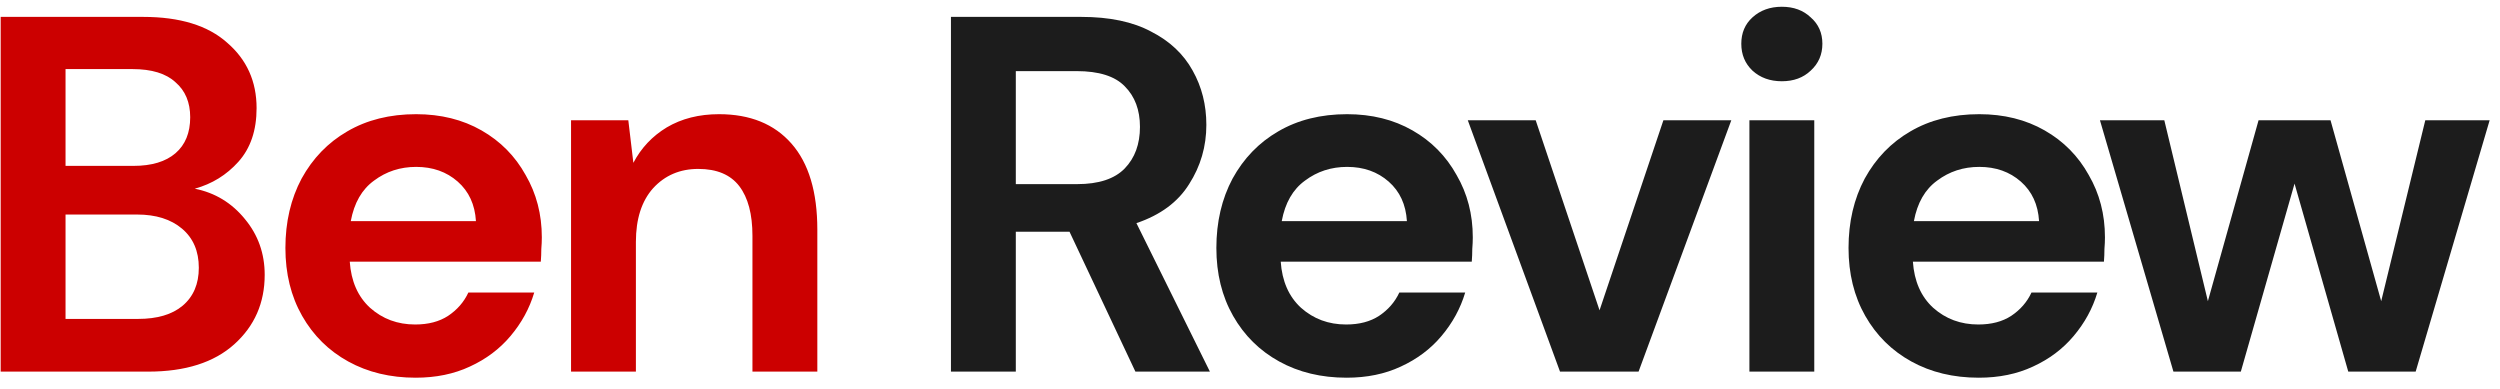
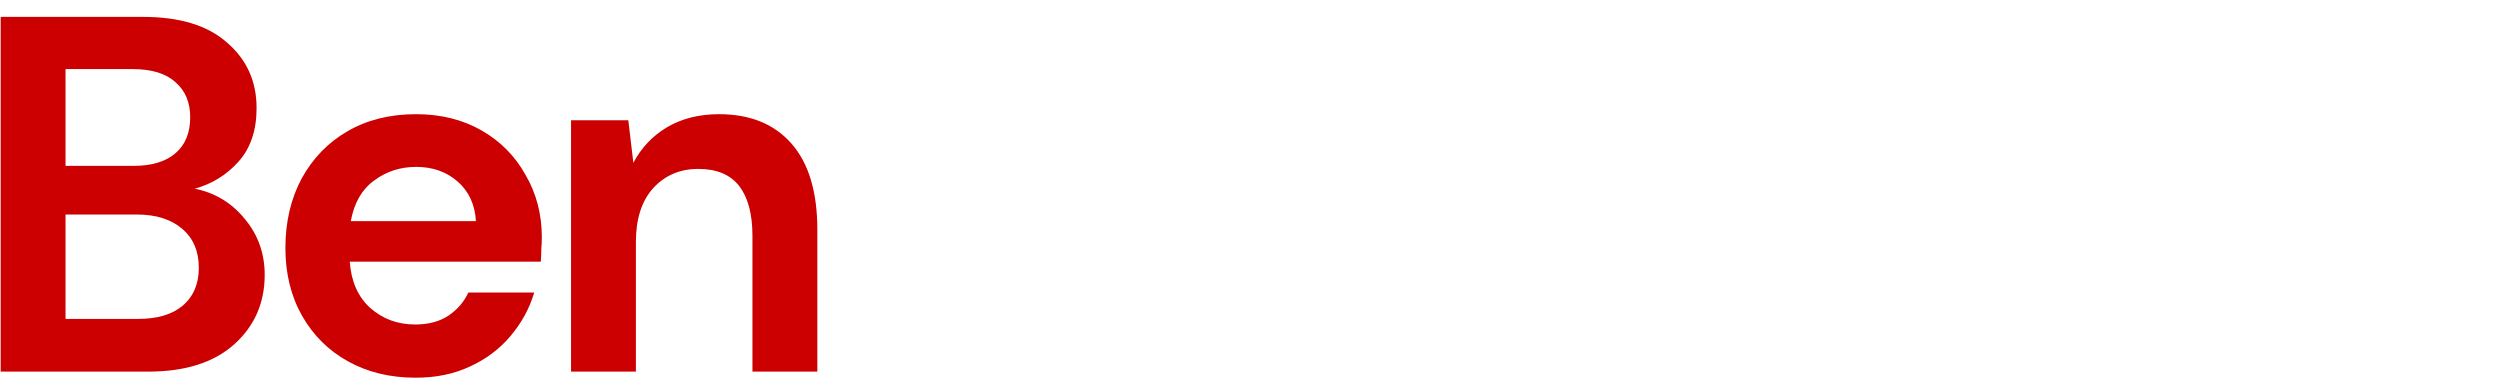
<svg xmlns="http://www.w3.org/2000/svg" width="148" height="23" viewBox="0 0 148 23" fill="none">
  <path d="M0.04 22V1H8.47C10.65 1 12.31 1.51 13.45 2.53C14.61 3.53 15.19 4.82 15.19 6.4C15.19 7.72 14.83 8.78 14.11 9.58C13.41 10.36 12.55 10.89 11.53 11.17C12.73 11.41 13.72 12.01 14.5 12.97C15.28 13.91 15.67 15.01 15.67 16.27C15.67 17.93 15.07 19.3 13.87 20.38C12.67 21.46 10.97 22 8.77 22H0.04ZM3.88 9.82H7.9C8.98 9.82 9.81 9.57 10.39 9.07C10.97 8.57 11.26 7.86 11.26 6.94C11.26 6.06 10.97 5.37 10.39 4.87C9.83 4.35 8.98 4.09 7.84 4.09H3.88V9.82ZM3.88 18.88H8.17C9.31 18.88 10.19 18.62 10.81 18.1C11.45 17.56 11.77 16.81 11.77 15.85C11.77 14.87 11.44 14.1 10.78 13.54C10.12 12.98 9.23 12.7 8.11 12.7H3.88V18.88ZM24.606 22.36C23.106 22.36 21.776 22.04 20.616 21.4C19.456 20.76 18.546 19.86 17.886 18.7C17.226 17.54 16.896 16.2 16.896 14.68C16.896 13.14 17.216 11.77 17.856 10.57C18.516 9.37 19.416 8.44 20.556 7.78C21.716 7.1 23.076 6.76 24.636 6.76C26.096 6.76 27.386 7.08 28.506 7.72C29.626 8.36 30.496 9.24 31.116 10.36C31.756 11.46 32.076 12.69 32.076 14.05C32.076 14.27 32.066 14.5 32.046 14.74C32.046 14.98 32.036 15.23 32.016 15.49H20.706C20.786 16.65 21.186 17.56 21.906 18.22C22.646 18.88 23.536 19.21 24.576 19.21C25.356 19.21 26.006 19.04 26.526 18.7C27.066 18.34 27.466 17.88 27.726 17.32H31.626C31.346 18.26 30.876 19.12 30.216 19.9C29.576 20.66 28.776 21.26 27.816 21.7C26.876 22.14 25.806 22.36 24.606 22.36ZM24.636 9.88C23.696 9.88 22.866 10.15 22.146 10.69C21.426 11.21 20.966 12.01 20.766 13.09H28.176C28.116 12.11 27.756 11.33 27.096 10.75C26.436 10.17 25.616 9.88 24.636 9.88ZM33.806 22V7.12H37.196L37.495 9.64C37.956 8.76 38.615 8.06 39.475 7.54C40.355 7.02 41.386 6.76 42.566 6.76C44.406 6.76 45.836 7.34 46.855 8.5C47.876 9.66 48.386 11.36 48.386 13.6V22H44.545V13.96C44.545 12.68 44.285 11.7 43.766 11.02C43.245 10.34 42.435 10 41.336 10C40.255 10 39.365 10.38 38.666 11.14C37.986 11.9 37.645 12.96 37.645 14.32V22H33.806Z" fill="#CC0000" />
-   <path d="M56.296 22V1H64.006C65.686 1 67.066 1.29 68.146 1.87C69.246 2.43 70.066 3.2 70.606 4.18C71.146 5.14 71.416 6.21 71.416 7.39C71.416 8.67 71.076 9.84 70.396 10.9C69.736 11.96 68.696 12.73 67.276 13.21L71.626 22H67.216L63.316 13.72H60.136V22H56.296ZM60.136 10.9H63.766C65.046 10.9 65.986 10.59 66.586 9.97C67.186 9.35 67.486 8.53 67.486 7.51C67.486 6.51 67.186 5.71 66.586 5.11C66.006 4.51 65.056 4.21 63.736 4.21H60.136V10.9ZM79.719 22.36C78.219 22.36 76.889 22.04 75.729 21.4C74.569 20.76 73.659 19.86 72.999 18.7C72.339 17.54 72.009 16.2 72.009 14.68C72.009 13.14 72.329 11.77 72.969 10.57C73.629 9.37 74.529 8.44 75.669 7.78C76.829 7.1 78.189 6.76 79.749 6.76C81.209 6.76 82.499 7.08 83.619 7.72C84.739 8.36 85.609 9.24 86.229 10.36C86.869 11.46 87.189 12.69 87.189 14.05C87.189 14.27 87.179 14.5 87.159 14.74C87.159 14.98 87.149 15.23 87.129 15.49H75.819C75.899 16.65 76.299 17.56 77.019 18.22C77.759 18.88 78.649 19.21 79.689 19.21C80.469 19.21 81.119 19.04 81.639 18.7C82.179 18.34 82.579 17.88 82.839 17.32H86.739C86.459 18.26 85.989 19.12 85.329 19.9C84.689 20.66 83.889 21.26 82.929 21.7C81.989 22.14 80.919 22.36 79.719 22.36ZM79.749 9.88C78.809 9.88 77.979 10.15 77.259 10.69C76.539 11.21 76.079 12.01 75.879 13.09H83.289C83.229 12.11 82.869 11.33 82.209 10.75C81.549 10.17 80.729 9.88 79.749 9.88ZM92.353 22L86.893 7.12H90.913L94.693 18.37L98.473 7.12H102.493L97.003 22H92.353ZM105.485 4.81C104.785 4.81 104.205 4.6 103.745 4.18C103.305 3.76 103.085 3.23 103.085 2.59C103.085 1.95 103.305 1.43 103.745 1.03C104.205 0.61 104.785 0.4 105.485 0.4C106.185 0.4 106.755 0.61 107.195 1.03C107.655 1.43 107.885 1.95 107.885 2.59C107.885 3.23 107.655 3.76 107.195 4.18C106.755 4.6 106.185 4.81 105.485 4.81ZM103.565 22V7.12H107.405V22H103.565ZM117.143 22.36C115.643 22.36 114.313 22.04 113.153 21.4C111.993 20.76 111.083 19.86 110.423 18.7C109.763 17.54 109.433 16.2 109.433 14.68C109.433 13.14 109.753 11.77 110.393 10.57C111.053 9.37 111.953 8.44 113.093 7.78C114.253 7.1 115.613 6.76 117.173 6.76C118.633 6.76 119.923 7.08 121.043 7.72C122.163 8.36 123.033 9.24 123.653 10.36C124.293 11.46 124.613 12.69 124.613 14.05C124.613 14.27 124.603 14.5 124.583 14.74C124.583 14.98 124.573 15.23 124.553 15.49H113.243C113.323 16.65 113.723 17.56 114.443 18.22C115.183 18.88 116.073 19.21 117.113 19.21C117.893 19.21 118.543 19.04 119.063 18.7C119.603 18.34 120.003 17.88 120.263 17.32H124.163C123.883 18.26 123.413 19.12 122.753 19.9C122.113 20.66 121.313 21.26 120.353 21.7C119.413 22.14 118.343 22.36 117.143 22.36ZM117.173 9.88C116.233 9.88 115.403 10.15 114.683 10.69C113.963 11.21 113.503 12.01 113.303 13.09H120.713C120.653 12.11 120.293 11.33 119.633 10.75C118.973 10.17 118.153 9.88 117.173 9.88ZM128.667 22L124.317 7.12H128.127L130.707 17.83L133.707 7.12H137.967L140.967 17.83L143.577 7.12H147.387L143.007 22H139.017L135.837 10.87L132.657 22H128.667Z" fill="#1C1C1C" />
</svg>